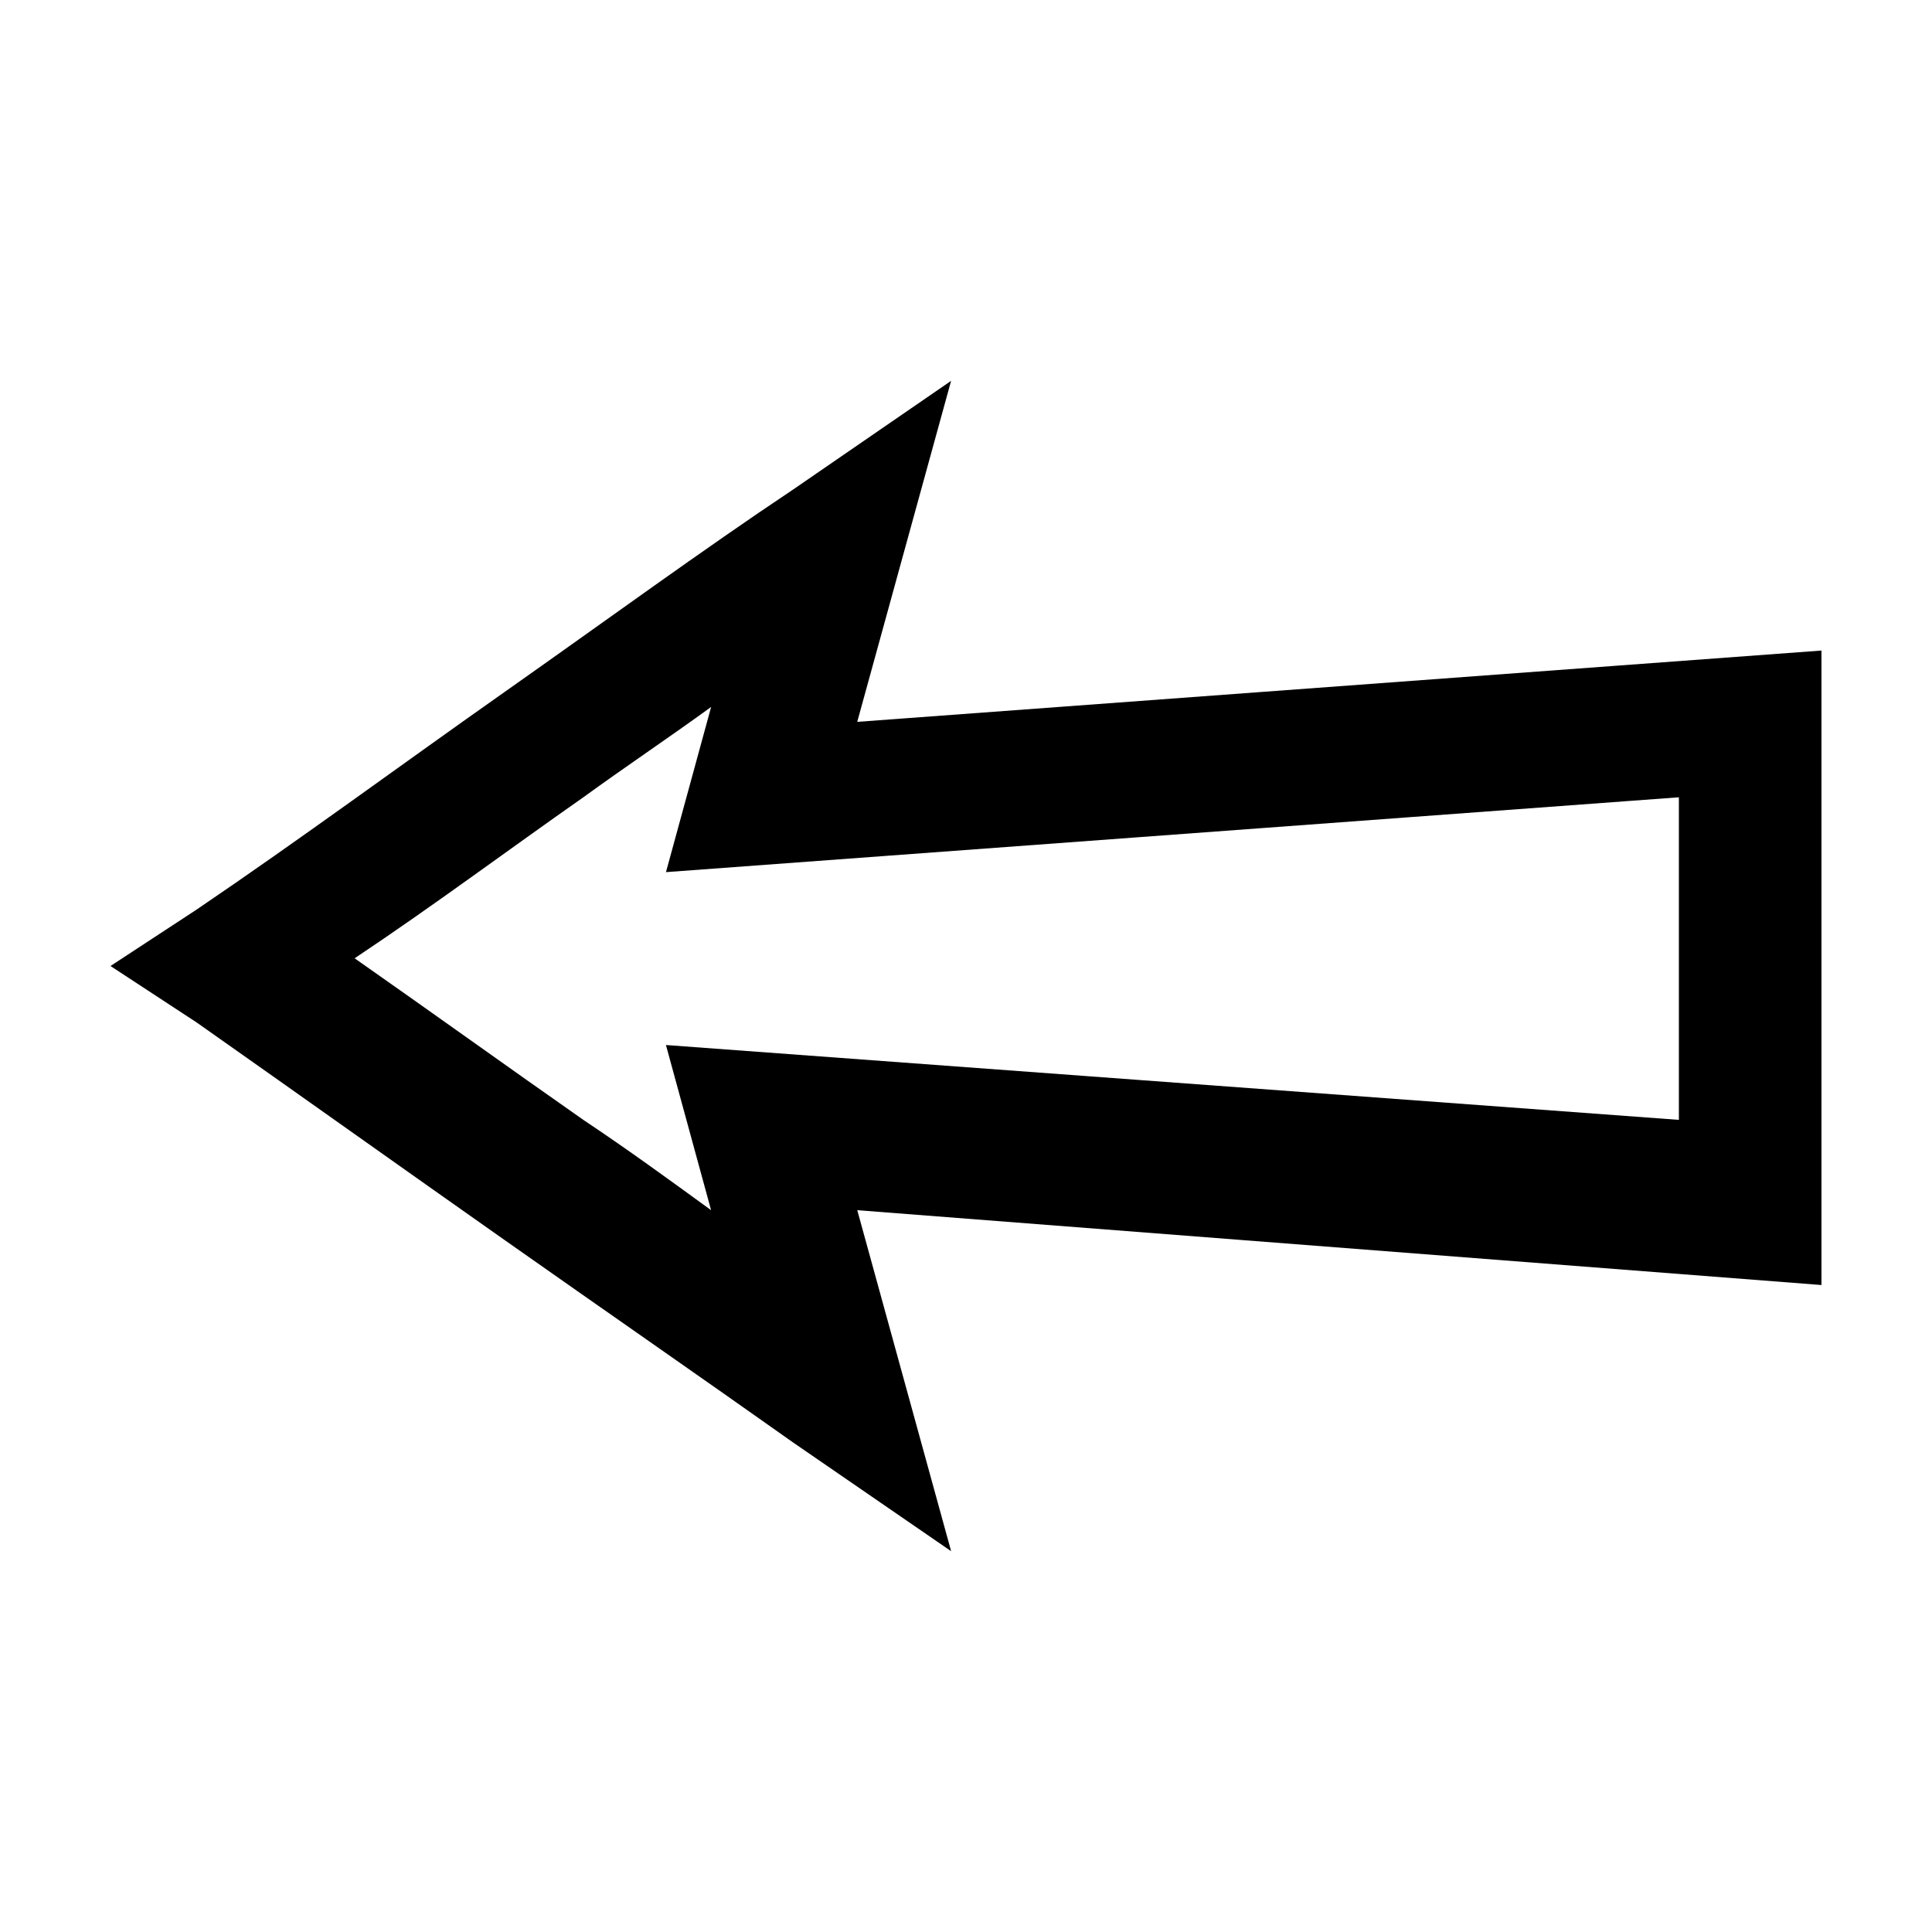
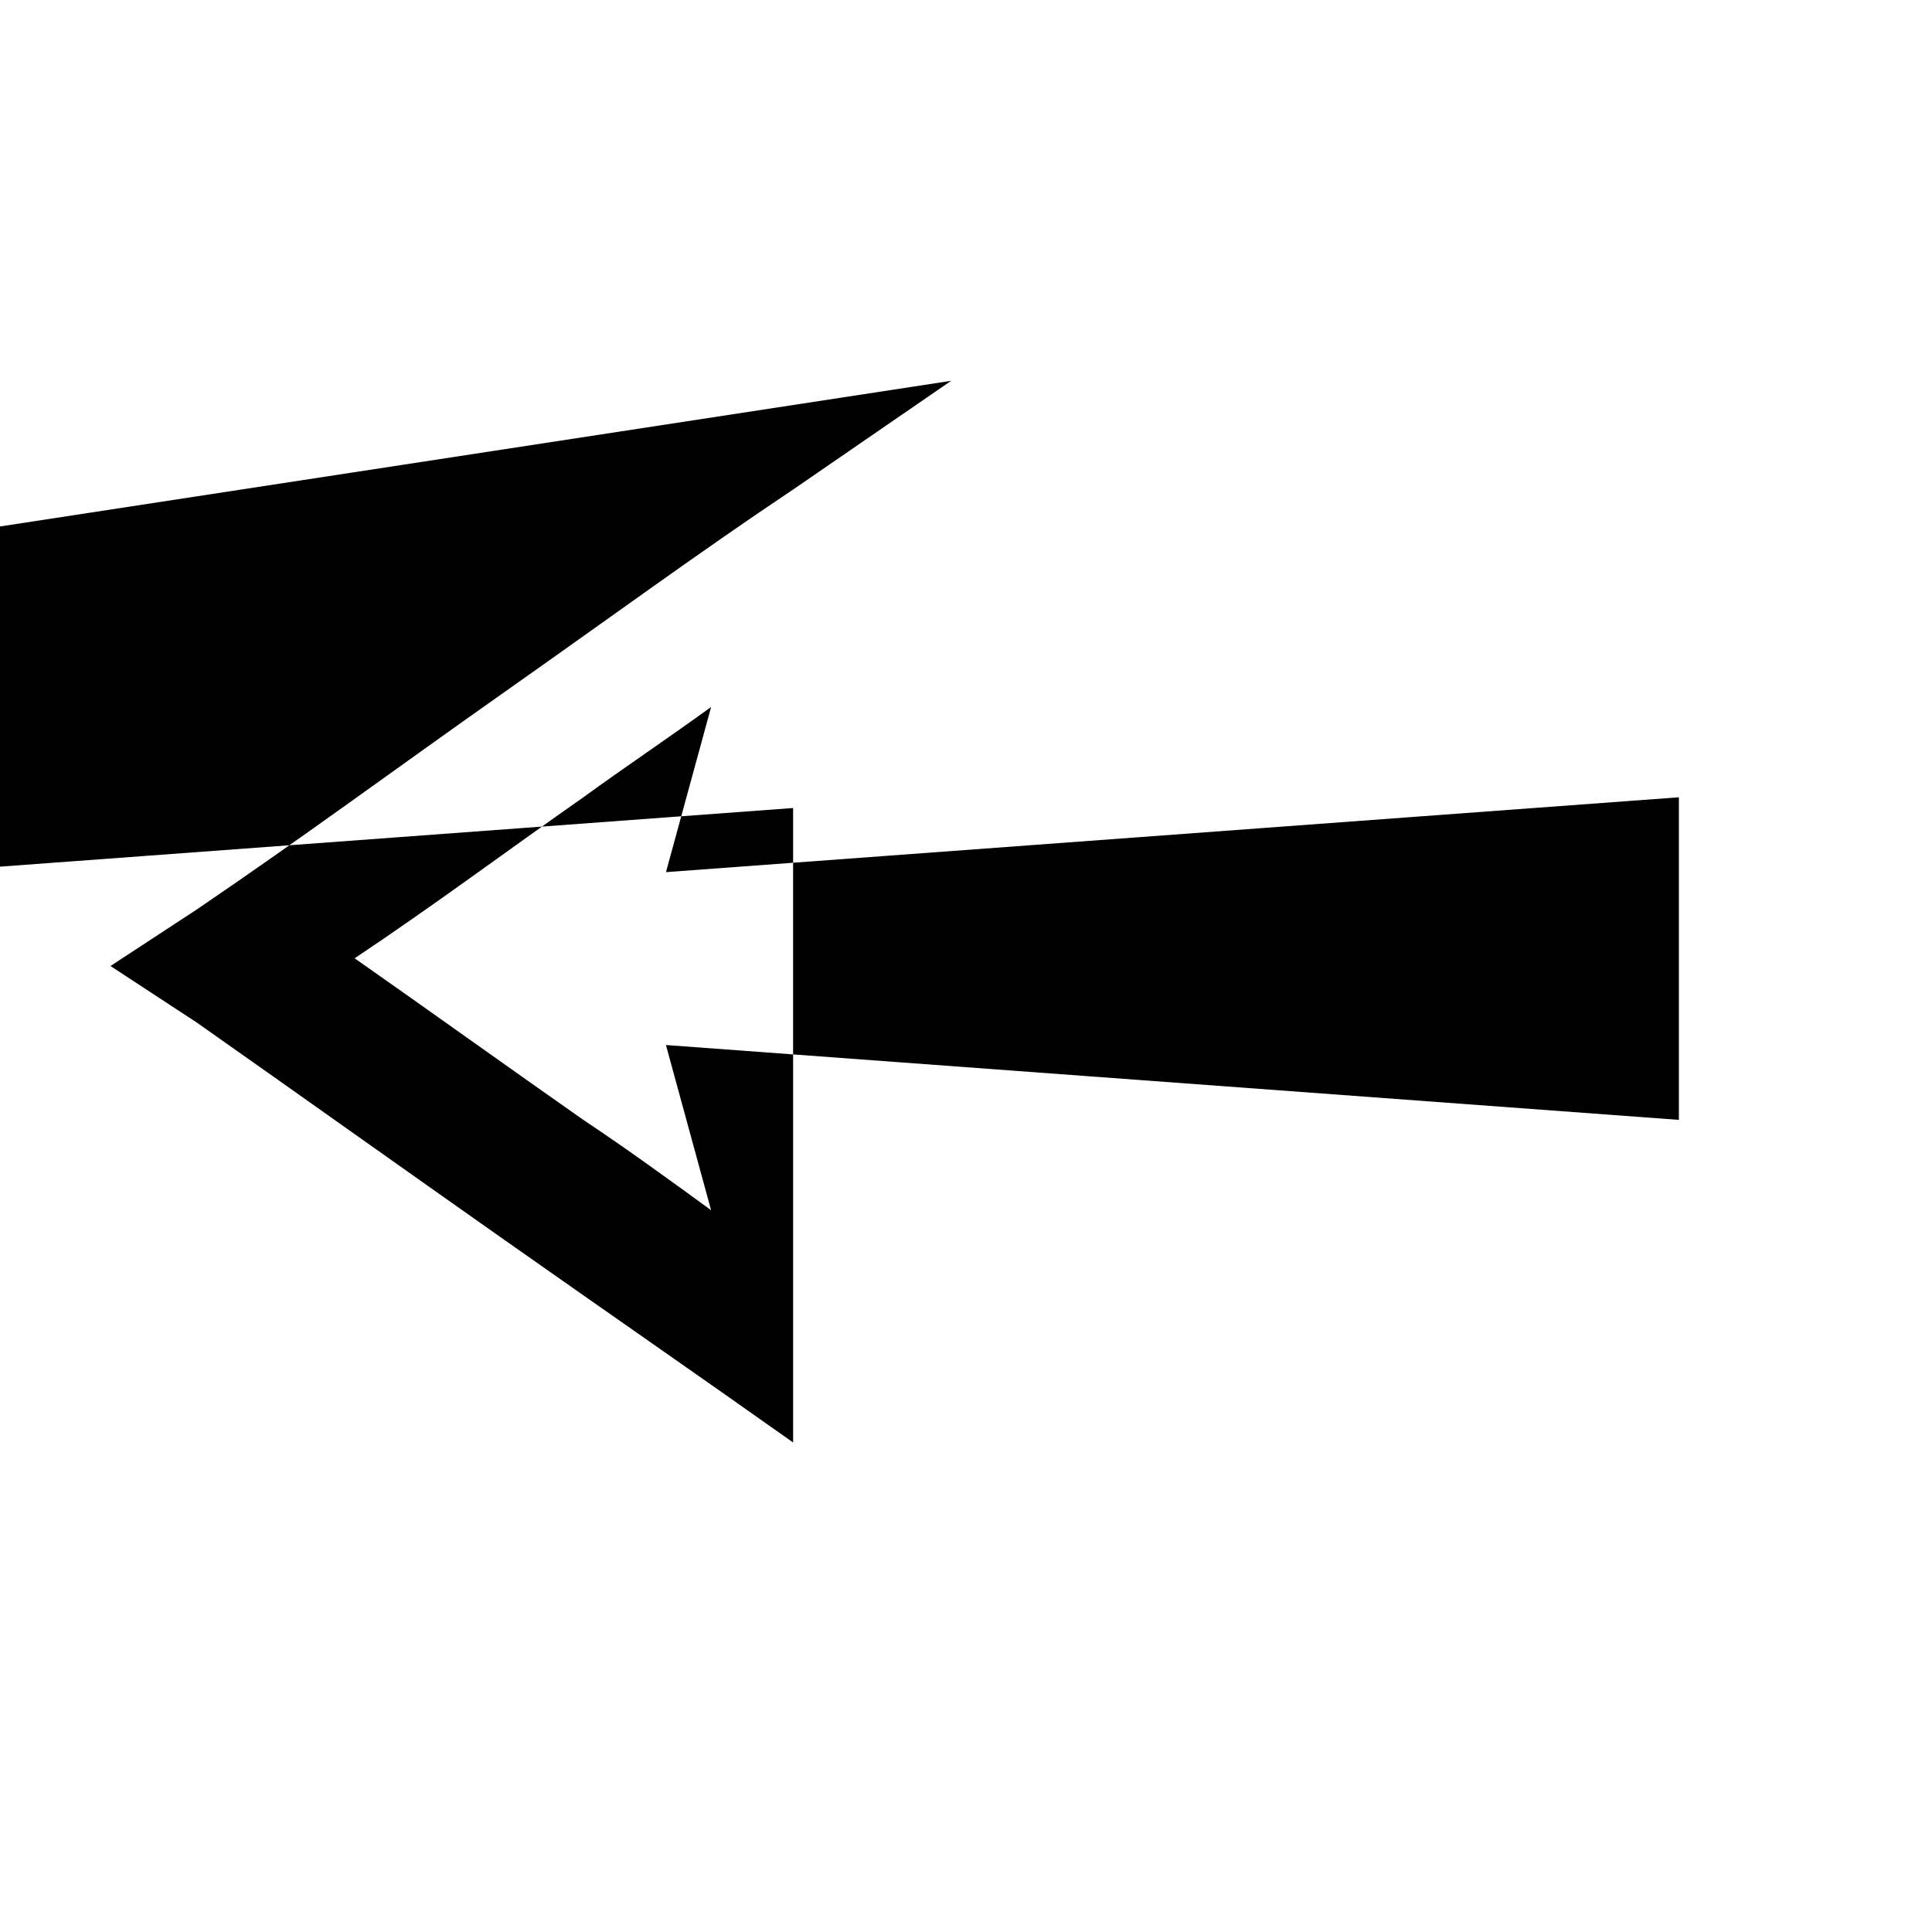
<svg xmlns="http://www.w3.org/2000/svg" fill="#000000" width="800px" height="800px" version="1.1" viewBox="144 144 512 512">
-   <path d="m396.06 244.92-41.879 28.812c-23.863 15.91-49.668 34.793-76.516 53.688-26.848 18.895-53.711 38.73-81.555 57.625l-22.828 14.957 22.828 14.957c26.848 18.895 54.707 38.73 81.555 57.625 26.848 18.895 52.652 36.781 76.516 53.688l41.879 28.812-24.875-90.371 255.52 19.832v-168.14l-255.53 18.895 24.875-90.371zm-63.605 86.438-11.965 43.766 268.43-19.836v85.488l-268.44-19.836 11.965 43.77c-10.938-7.953-21.918-15.977-33.852-23.93-19.887-13.922-40.727-28.902-60.613-42.824 20.883-13.922 40.727-28.746 60.613-42.668 10.938-7.953 22.91-15.977 33.852-23.93z" />
+   <path d="m396.06 244.92-41.879 28.812c-23.863 15.91-49.668 34.793-76.516 53.688-26.848 18.895-53.711 38.73-81.555 57.625l-22.828 14.957 22.828 14.957c26.848 18.895 54.707 38.73 81.555 57.625 26.848 18.895 52.652 36.781 76.516 53.688v-168.14l-255.53 18.895 24.875-90.371zm-63.605 86.438-11.965 43.766 268.43-19.836v85.488l-268.44-19.836 11.965 43.77c-10.938-7.953-21.918-15.977-33.852-23.93-19.887-13.922-40.727-28.902-60.613-42.824 20.883-13.922 40.727-28.746 60.613-42.668 10.938-7.953 22.91-15.977 33.852-23.93z" />
</svg>